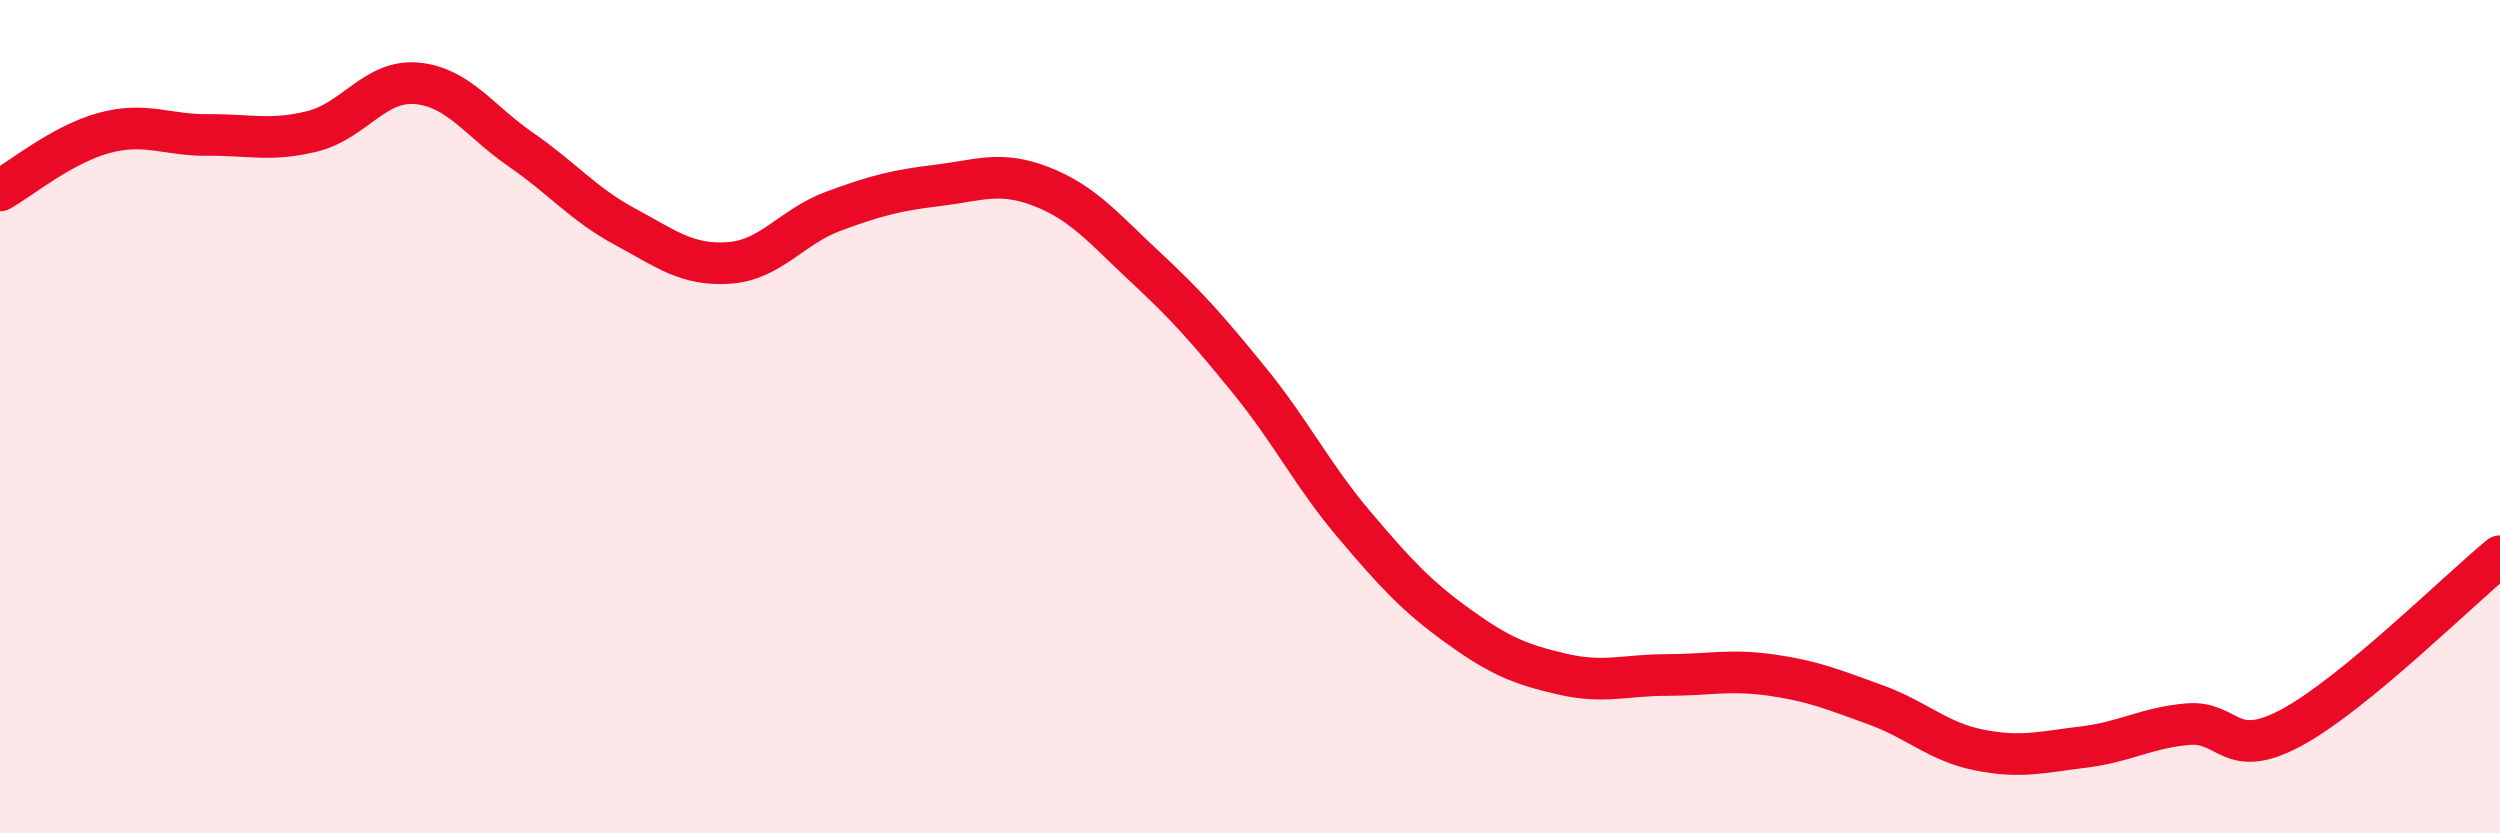
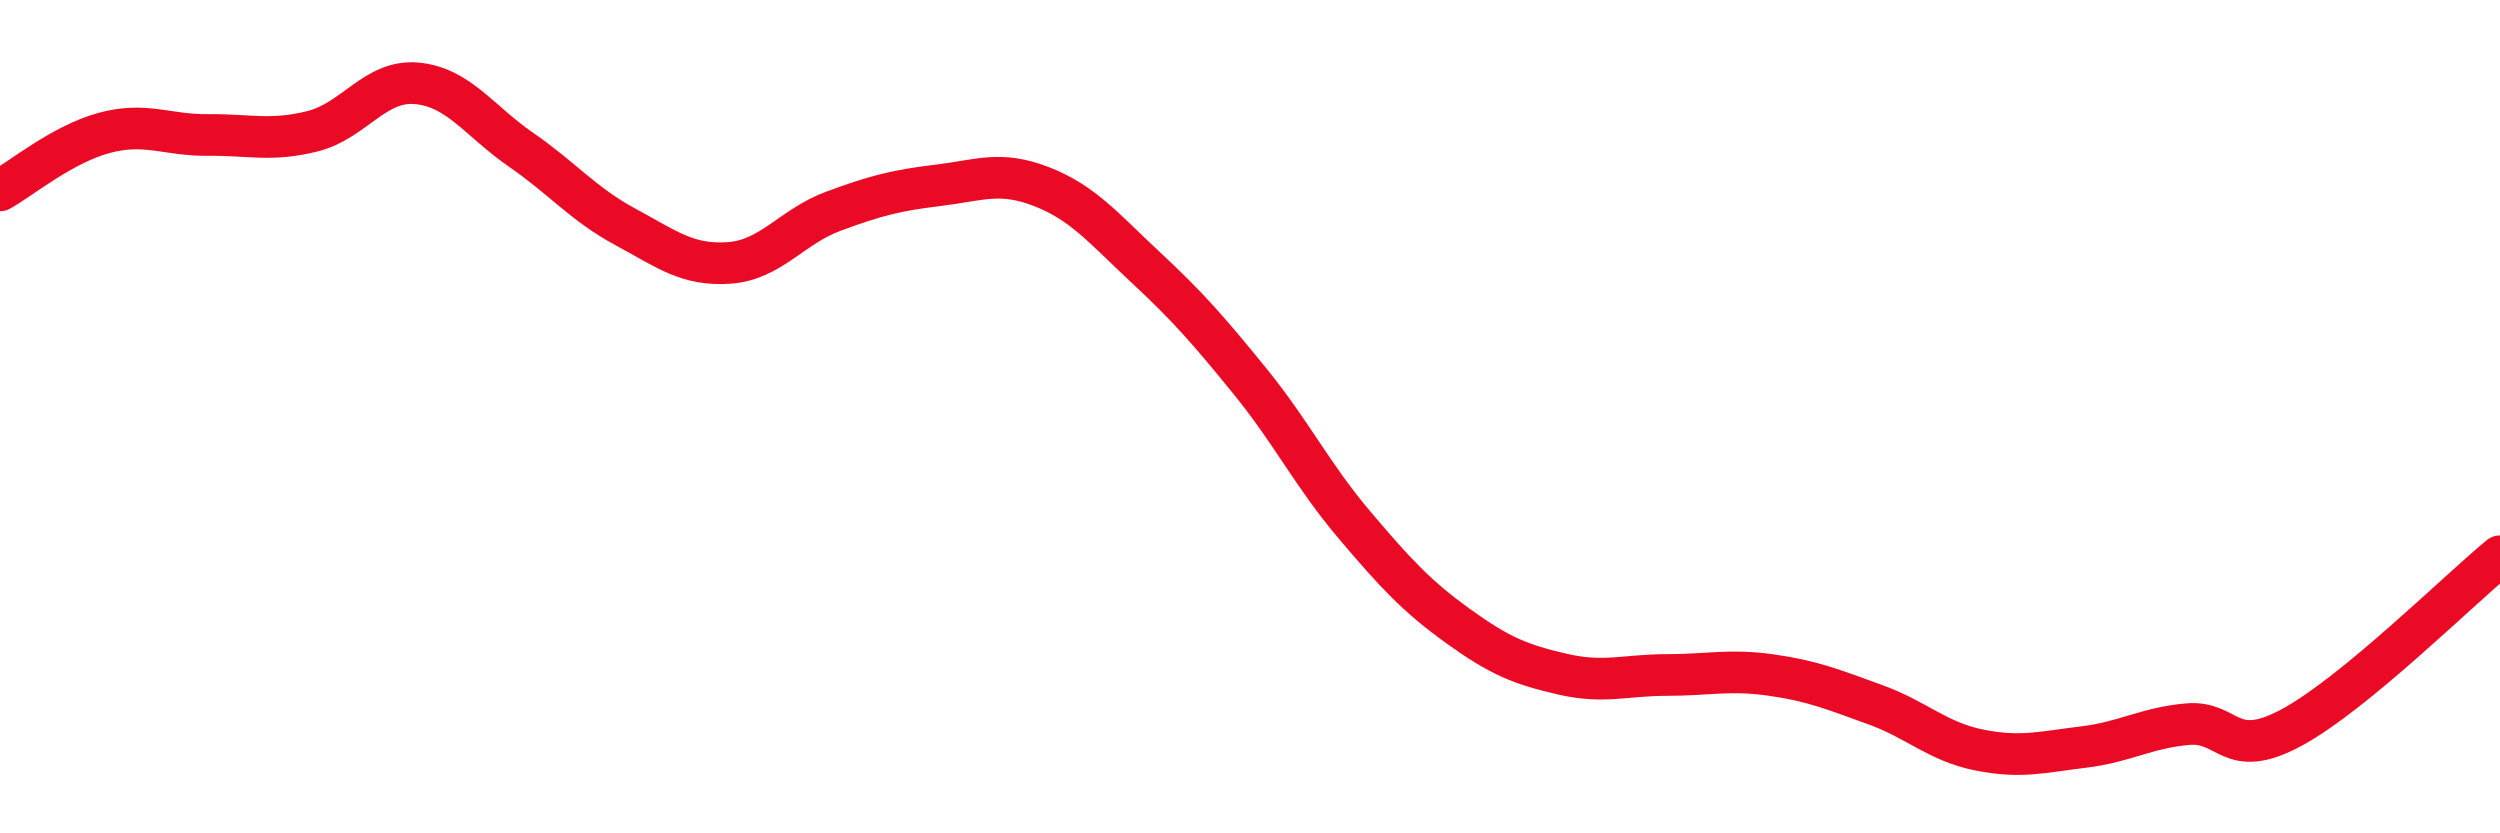
<svg xmlns="http://www.w3.org/2000/svg" width="60" height="20" viewBox="0 0 60 20">
-   <path d="M 0,4.57 C 0.5,4.29 1.5,3.46 2.5,3.19 C 3.5,2.92 4,3.25 5,3.24 C 6,3.23 6.5,3.4 7.5,3.15 C 8.5,2.9 9,1.91 10,2 C 11,2.09 11.5,2.9 12.5,3.59 C 13.5,4.28 14,4.9 15,5.44 C 16,5.98 16.5,6.38 17.5,6.31 C 18.5,6.24 19,5.44 20,5.07 C 21,4.7 21.5,4.57 22.5,4.45 C 23.5,4.33 24,4.09 25,4.48 C 26,4.87 26.5,5.49 27.5,6.42 C 28.5,7.35 29,7.92 30,9.15 C 31,10.38 31.5,11.41 32.5,12.59 C 33.5,13.77 34,14.31 35,15.03 C 36,15.75 36.5,15.95 37.5,16.18 C 38.5,16.41 39,16.2 40,16.2 C 41,16.2 41.5,16.06 42.5,16.2 C 43.5,16.34 44,16.55 45,16.91 C 46,17.27 46.5,17.8 47.5,18 C 48.5,18.2 49,18.05 50,17.93 C 51,17.81 51.5,17.47 52.5,17.38 C 53.5,17.29 53.5,18.27 55,17.46 C 56.5,16.65 59,14.17 60,13.35L60 20L0 20Z" fill="#EB0A25" opacity="0.1" stroke-linecap="round" stroke-linejoin="round" />
  <path d="M 0,4.57 C 0.5,4.29 1.5,3.46 2.5,3.19 C 3.5,2.92 4,3.25 5,3.24 C 6,3.23 6.5,3.4 7.5,3.15 C 8.5,2.9 9,1.91 10,2 C 11,2.09 11.5,2.9 12.5,3.59 C 13.5,4.28 14,4.9 15,5.44 C 16,5.98 16.5,6.38 17.5,6.31 C 18.5,6.24 19,5.44 20,5.07 C 21,4.7 21.5,4.57 22.5,4.45 C 23.5,4.33 24,4.09 25,4.48 C 26,4.87 26.5,5.49 27.5,6.42 C 28.5,7.35 29,7.92 30,9.15 C 31,10.38 31.5,11.41 32.5,12.59 C 33.5,13.77 34,14.31 35,15.03 C 36,15.75 36.5,15.95 37.5,16.18 C 38.5,16.41 39,16.2 40,16.2 C 41,16.2 41.5,16.06 42.5,16.2 C 43.5,16.34 44,16.55 45,16.91 C 46,17.27 46.5,17.8 47.5,18 C 48.5,18.2 49,18.05 50,17.93 C 51,17.81 51.5,17.47 52.5,17.38 C 53.5,17.29 53.5,18.27 55,17.46 C 56.5,16.65 59,14.17 60,13.35" stroke="#EB0A25" stroke-width="1" fill="none" stroke-linecap="round" stroke-linejoin="round" />
</svg>